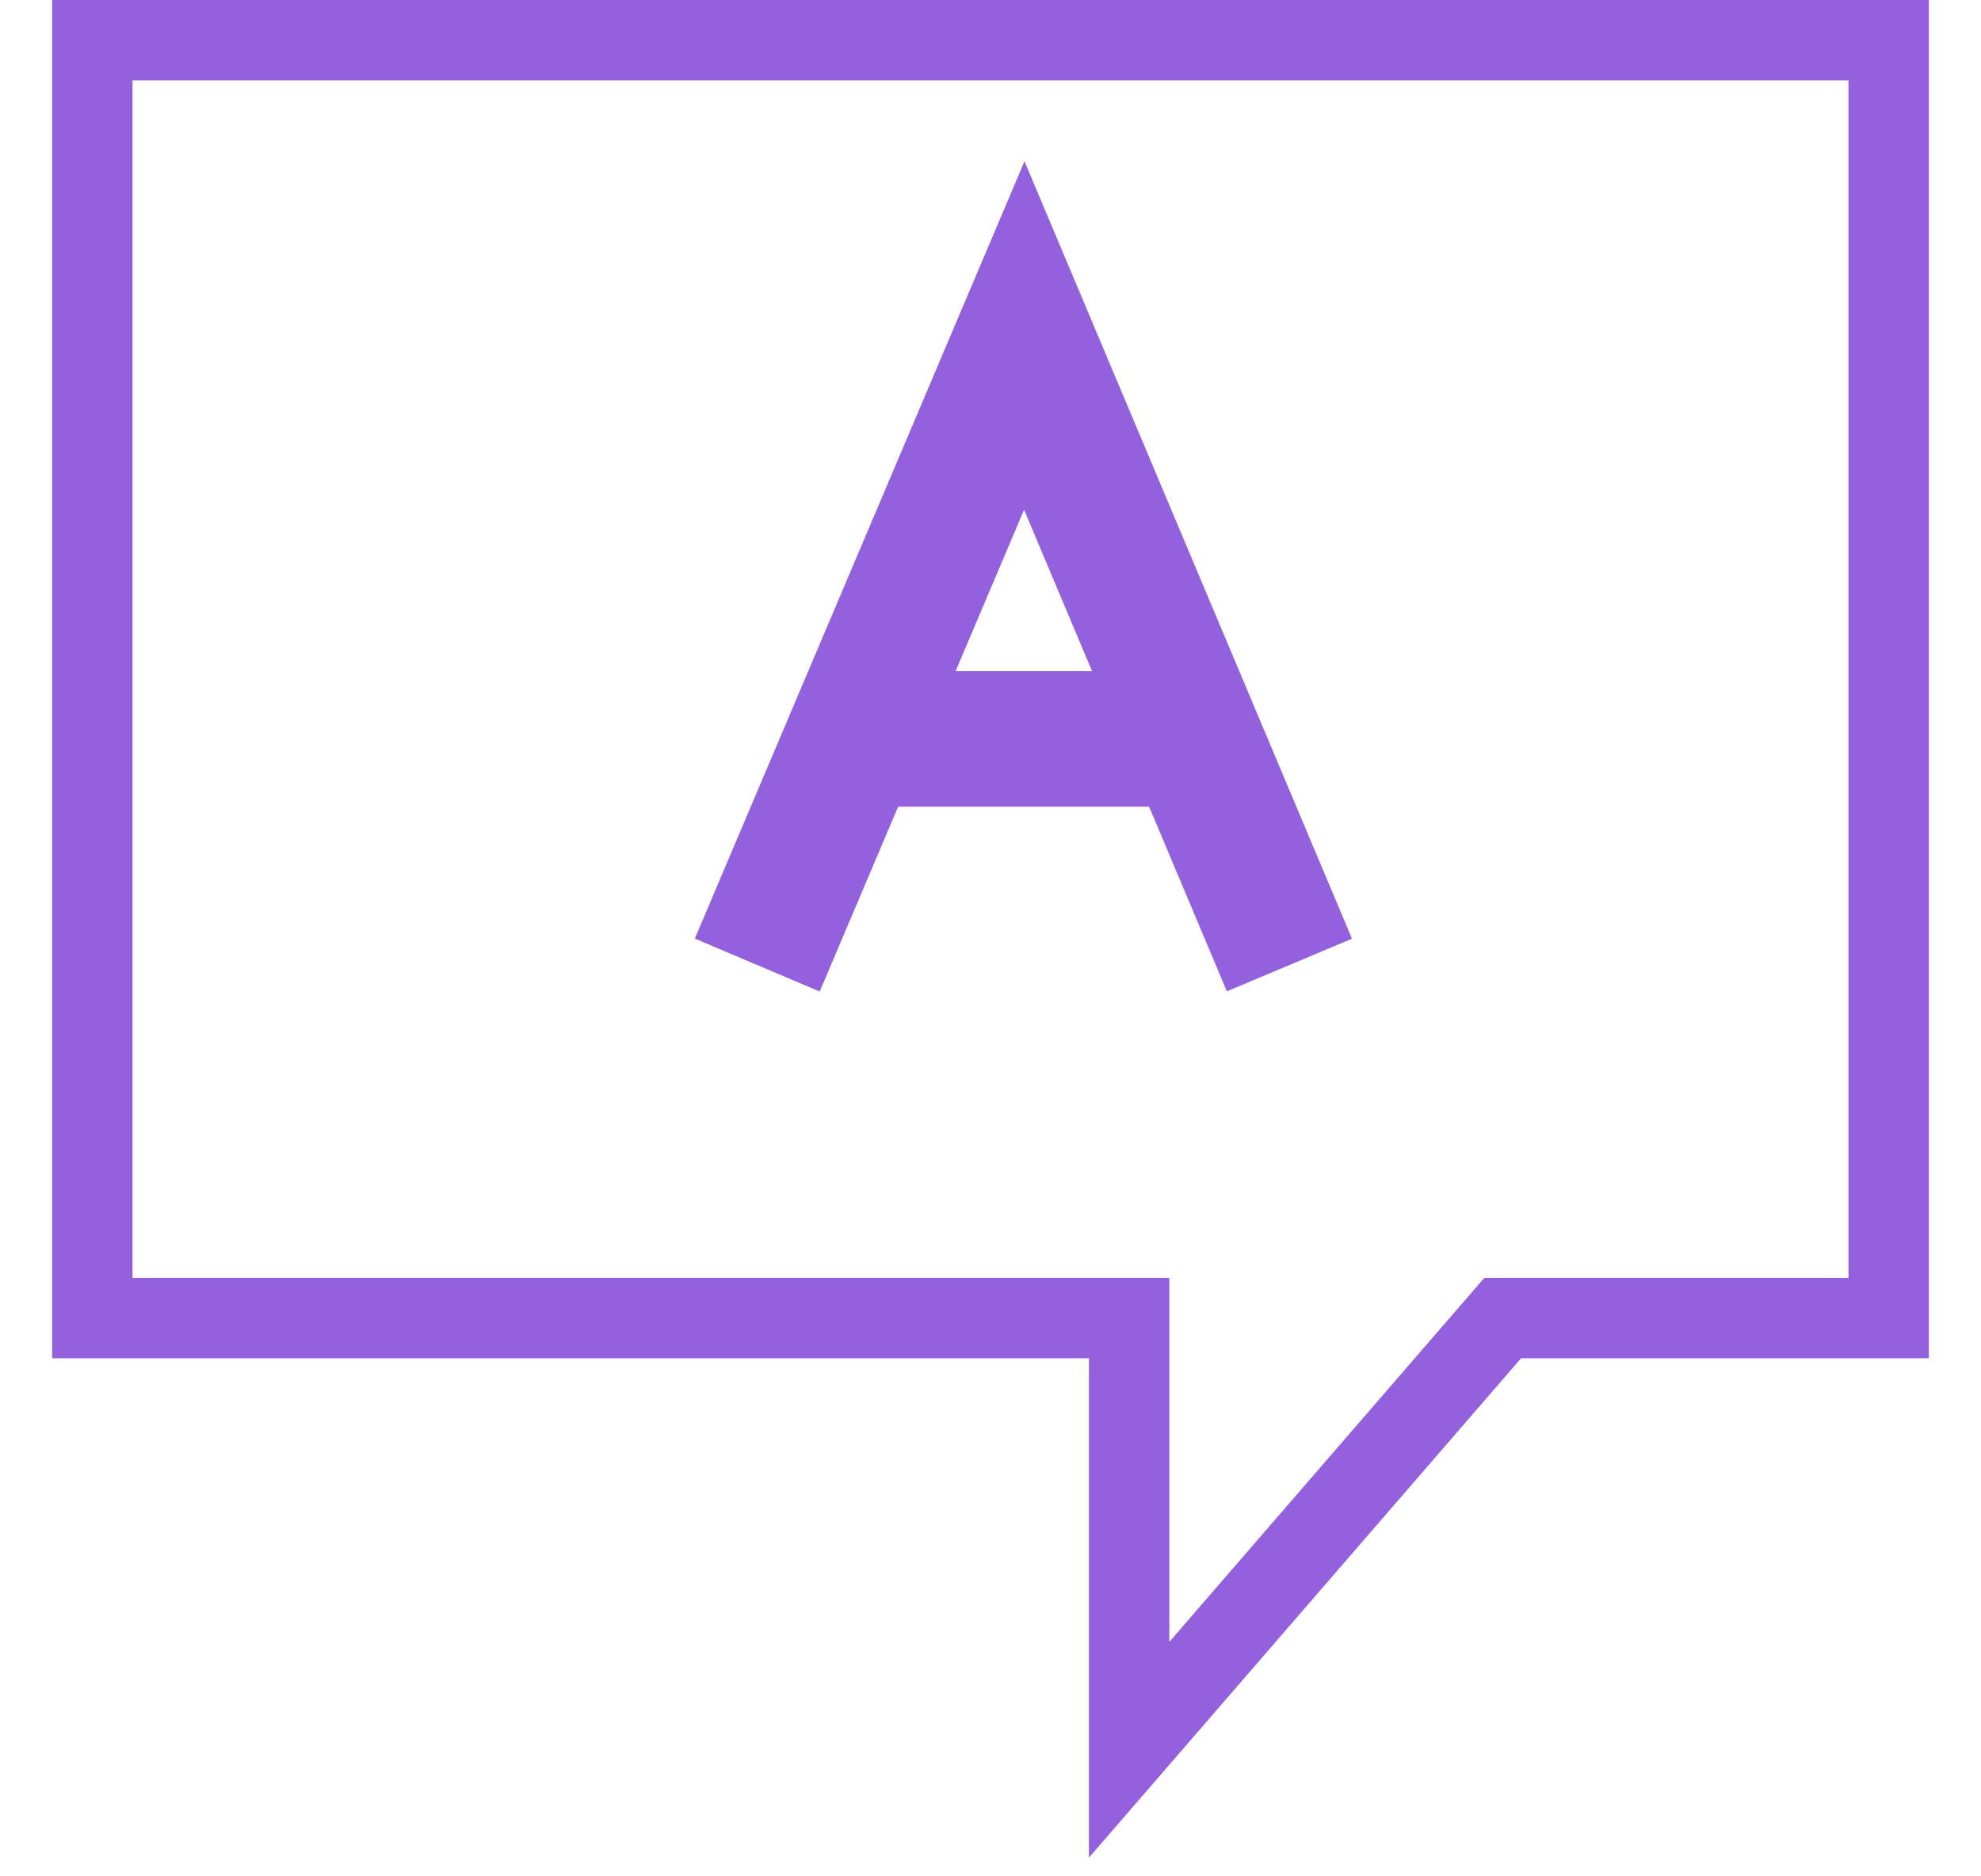
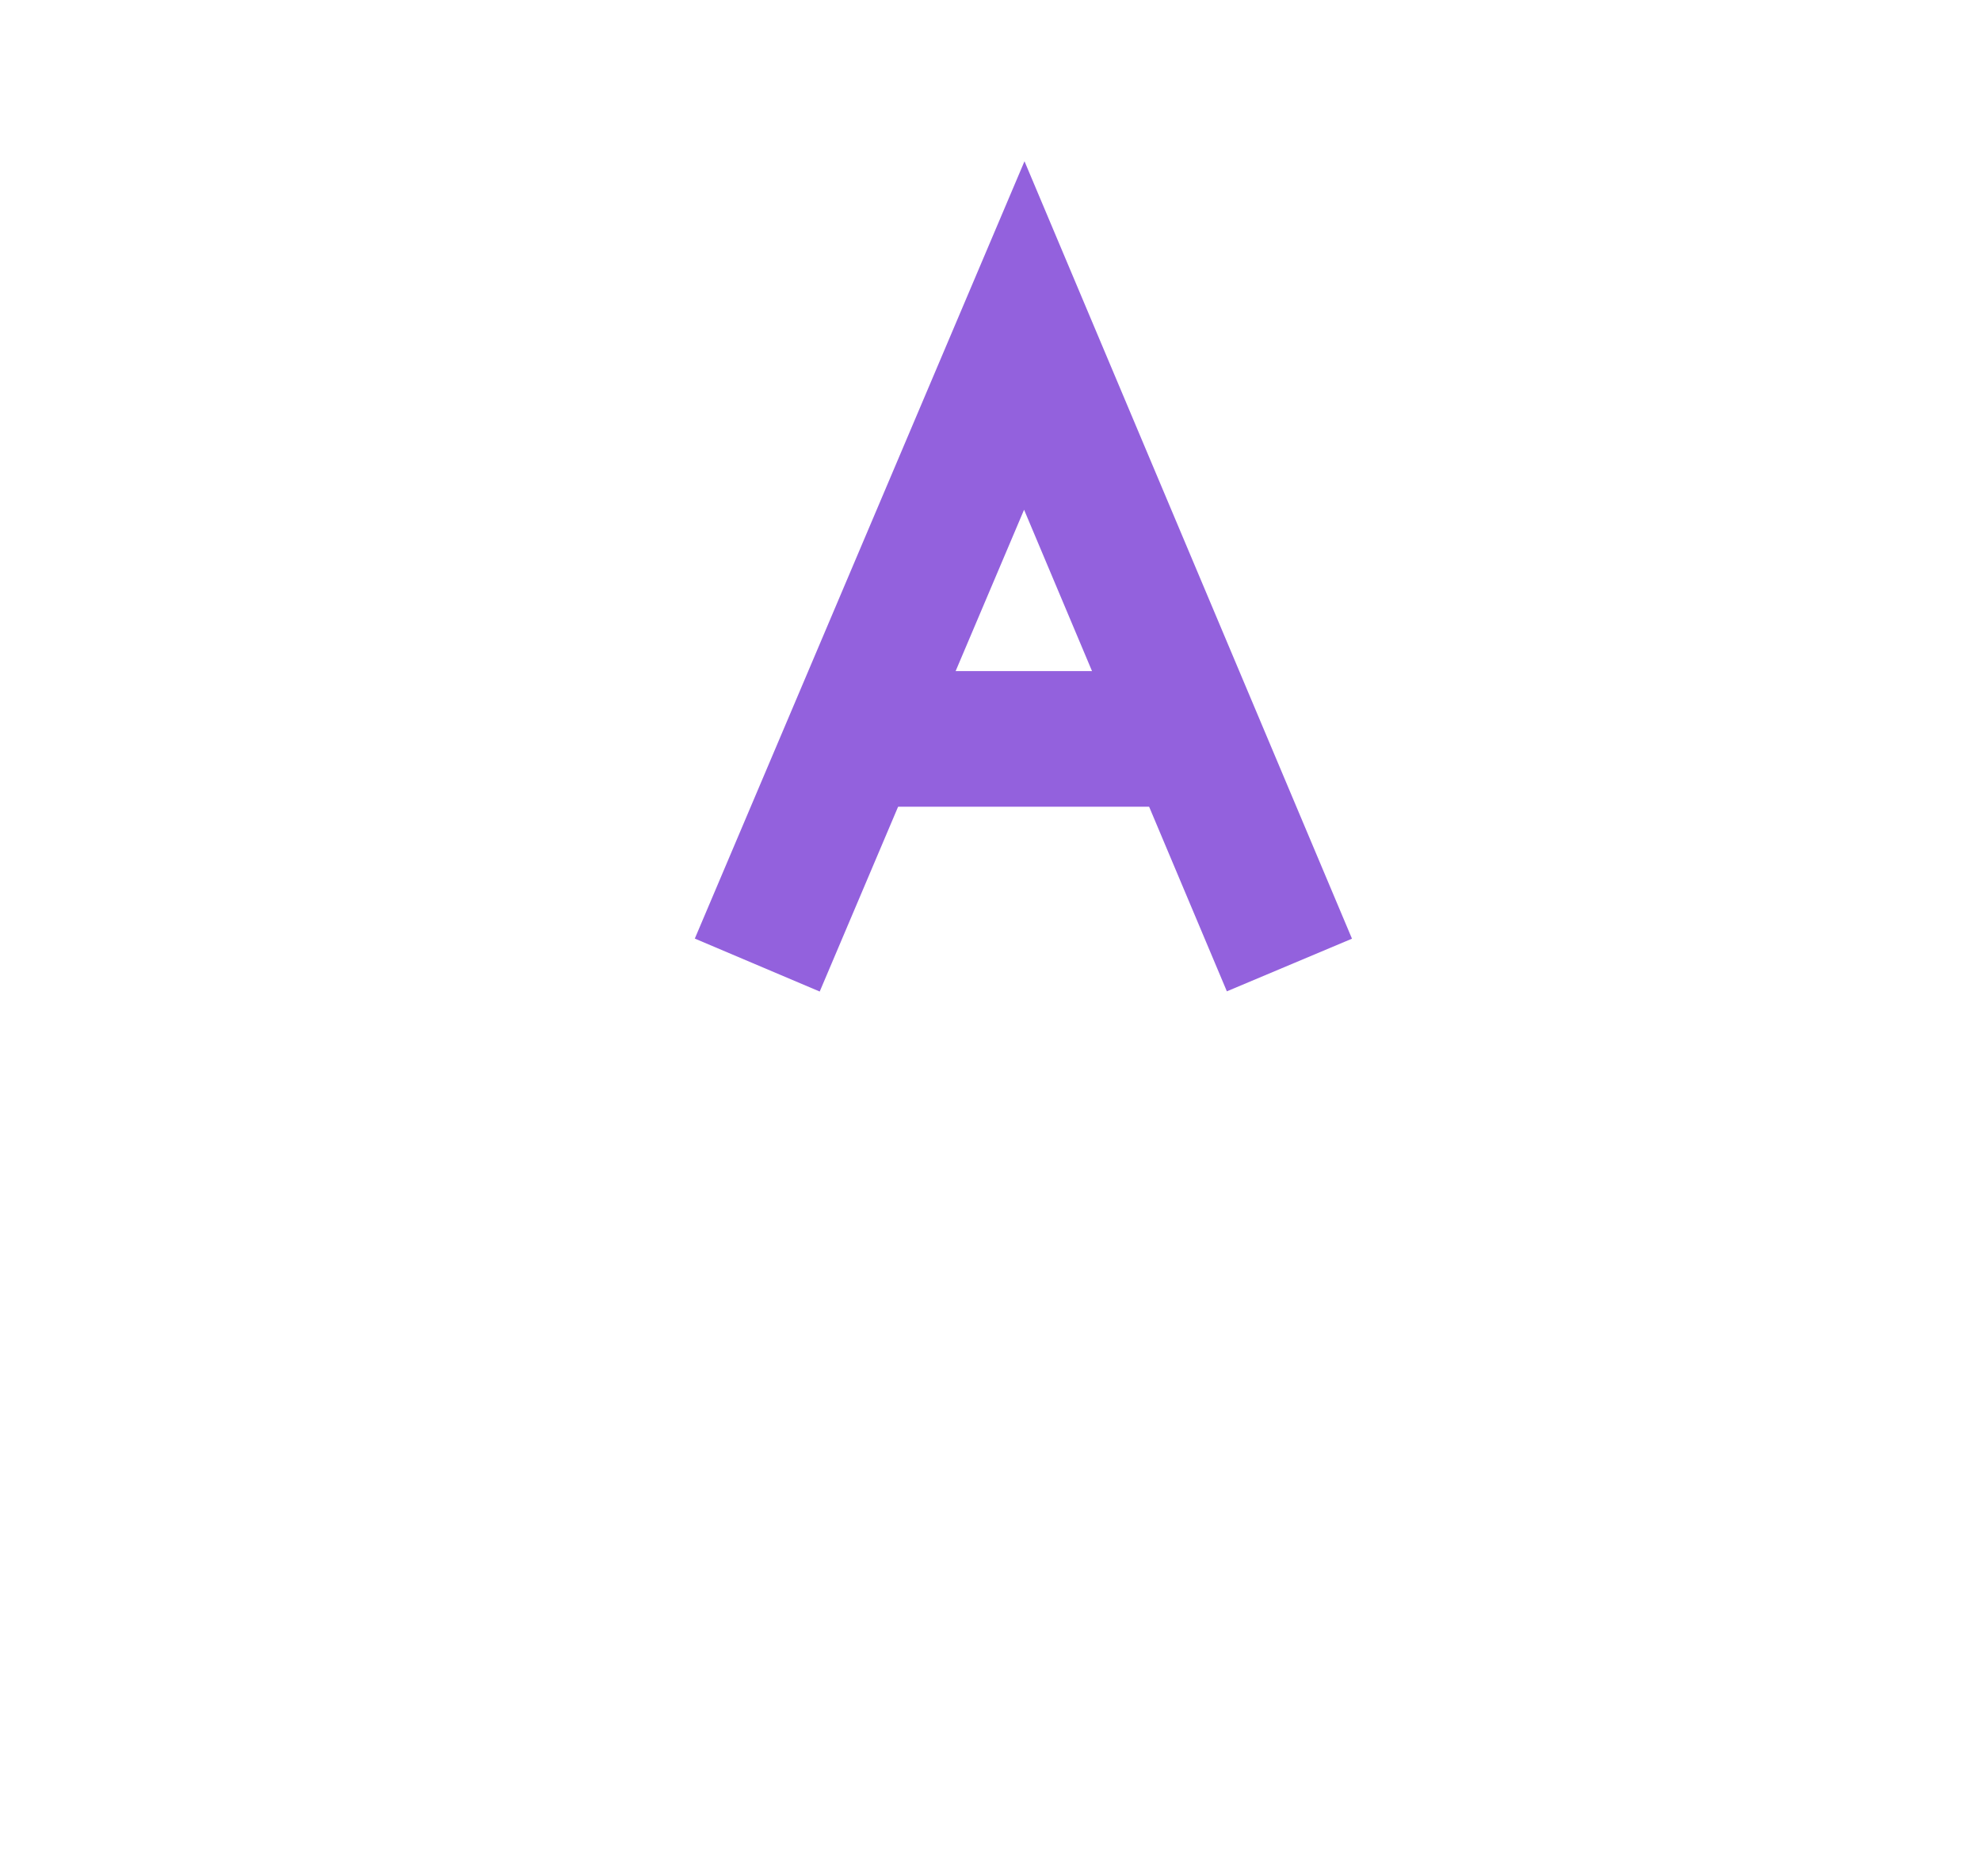
<svg xmlns="http://www.w3.org/2000/svg" width="19" height="18" viewBox="0 0 19 18" fill="none">
  <path d="M7.862 9.512L6.664 9.004L9.826 1.547L12.967 9.005L11.767 9.51L9.822 4.89L7.862 9.512Z" fill="#9361DD" />
  <path d="M8.16 6.438H11.371V7.739H8.16V6.438Z" fill="#9361DD" />
-   <path d="M10.444 13.03H0.5V0H18.5V13.03H14.589L10.444 17.821V13.03ZM17.729 0.771H1.271V12.259H11.215V15.751L14.236 12.259H17.729V0.771Z" fill="#9361DD" />
</svg>